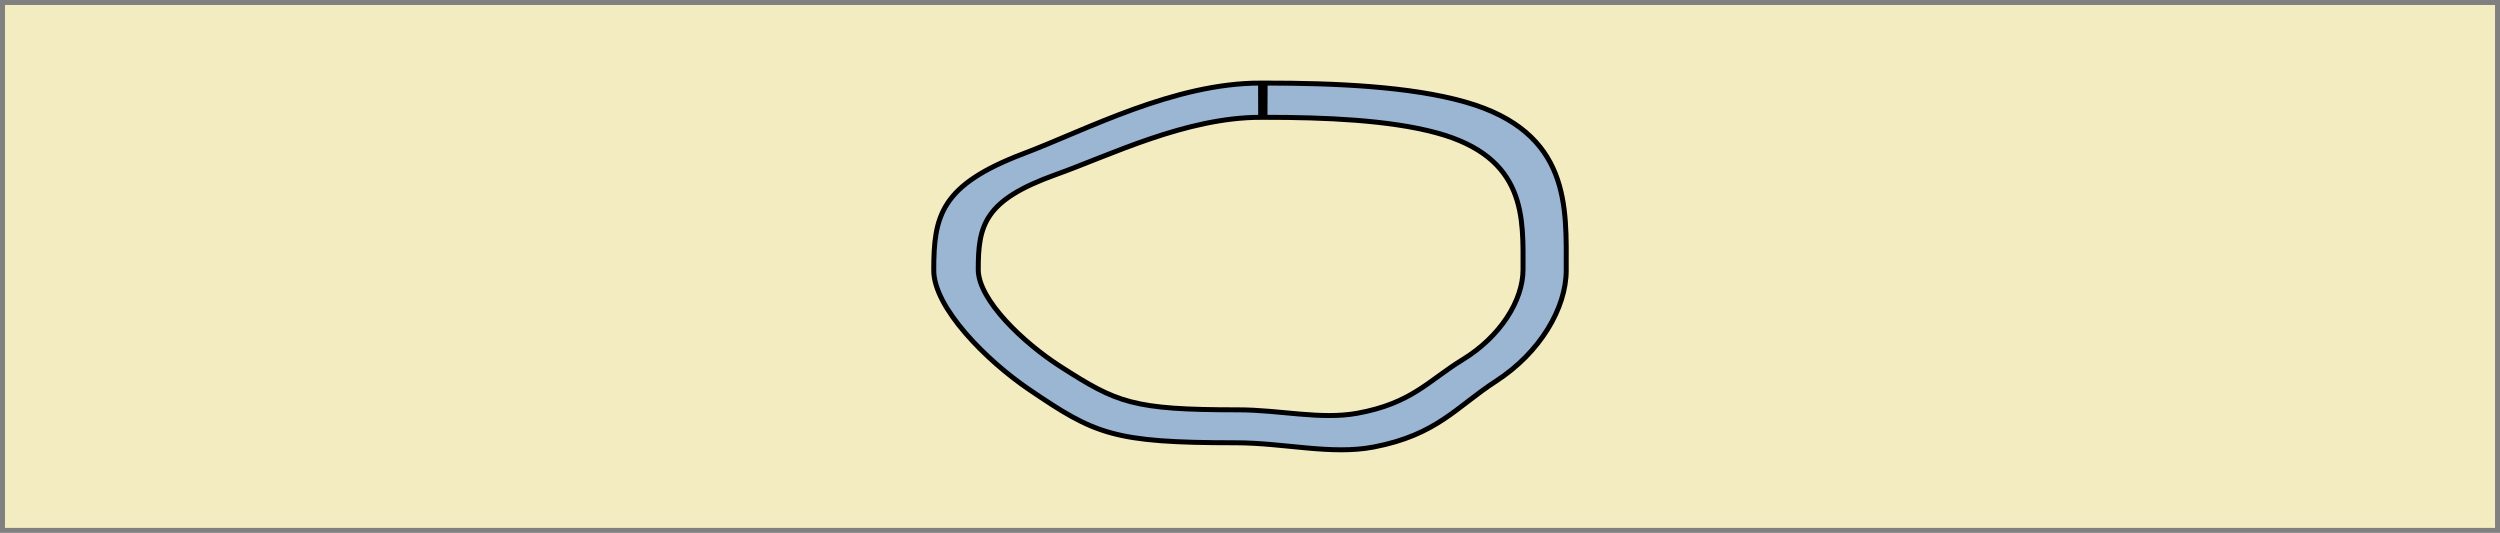
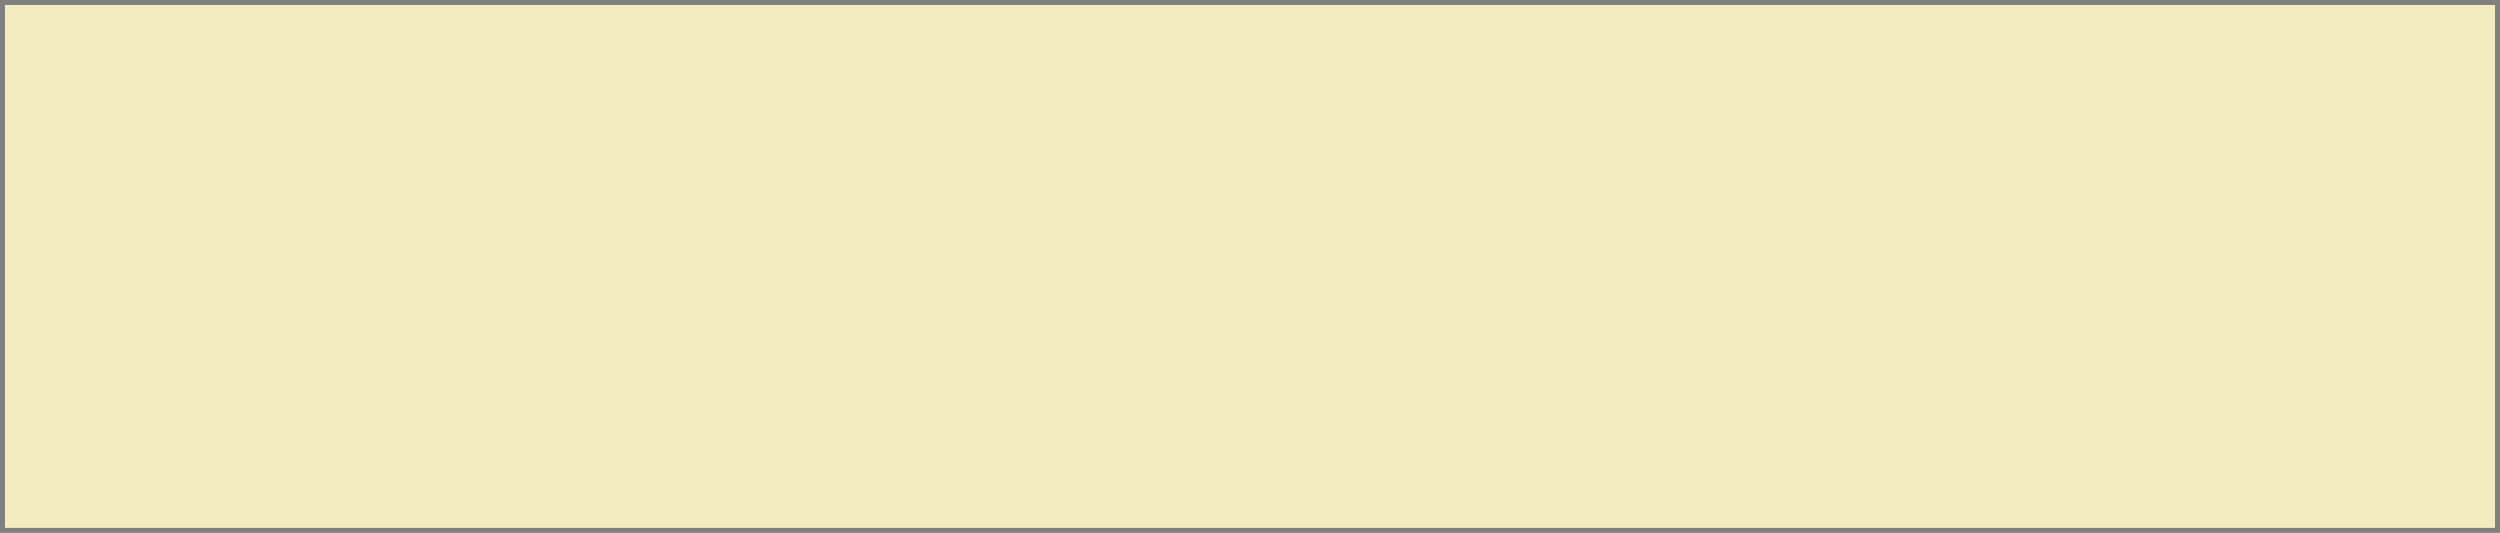
<svg xmlns="http://www.w3.org/2000/svg" version="1.1" id="Layer_1" x="0px" y="0px" viewBox="0 0 502 107" enable-background="new 0 0 502 107" xml:space="preserve">
  <rect x="0" y="0" width="502" height="107" fill="#808080" stroke="none" />
  <defs>
    <style type="text/css">
	text {
	  font-family: Helvetica, Verdana, ArialUnicodeMS, san-serif
	}
	</style>
  </defs>
  <g>
    <desc>
	PS 3.3 : Information Object Definitions
   </desc>
  </g>
  <g>
    <rect x="1" y="1" fill="#F2ECC0" width="500" height="105" />
-     <path fill="#9AB6D3" stroke="#000000" d="M254.037,16.68c13.895,0,29.103,0.644,40.186,3.801   c21.293,6.066,20.274,21.211,20.274,33.793c0,7.608-5.257,16.532-14.079,22.247c-7.981,5.168-11.831,10.781-24.56,13.234   c-8.579,1.654-17.973-0.846-27.817-0.846c-24.613,0-28.19-1.744-41.395-10.699c-8.546-5.795-19.148-16.408-19.148-23.936   c0-10.926,1.339-17.107,18.104-23.455c12.592-4.767,30.114-14.139,47.523-14.139l0.021,6.877c-14.996,0-30.271,7.621-41.119,11.498   c-14.441,5.162-15.594,10.189-15.594,19.074c0,6.124,9.132,14.752,16.494,19.465c11.373,7.281,14.455,8.701,35.655,8.701   c8.48,0,16.57,2.033,23.962,0.688c10.964-1.996,14.279-6.559,21.154-10.764c7.6-4.645,12.128-11.904,12.128-18.09   c0-10.232,0.877-22.547-17.465-27.48c-9.546-2.568-22.384-3.092-34.352-3.092L254.037,16.68z" />
  </g>
</svg>